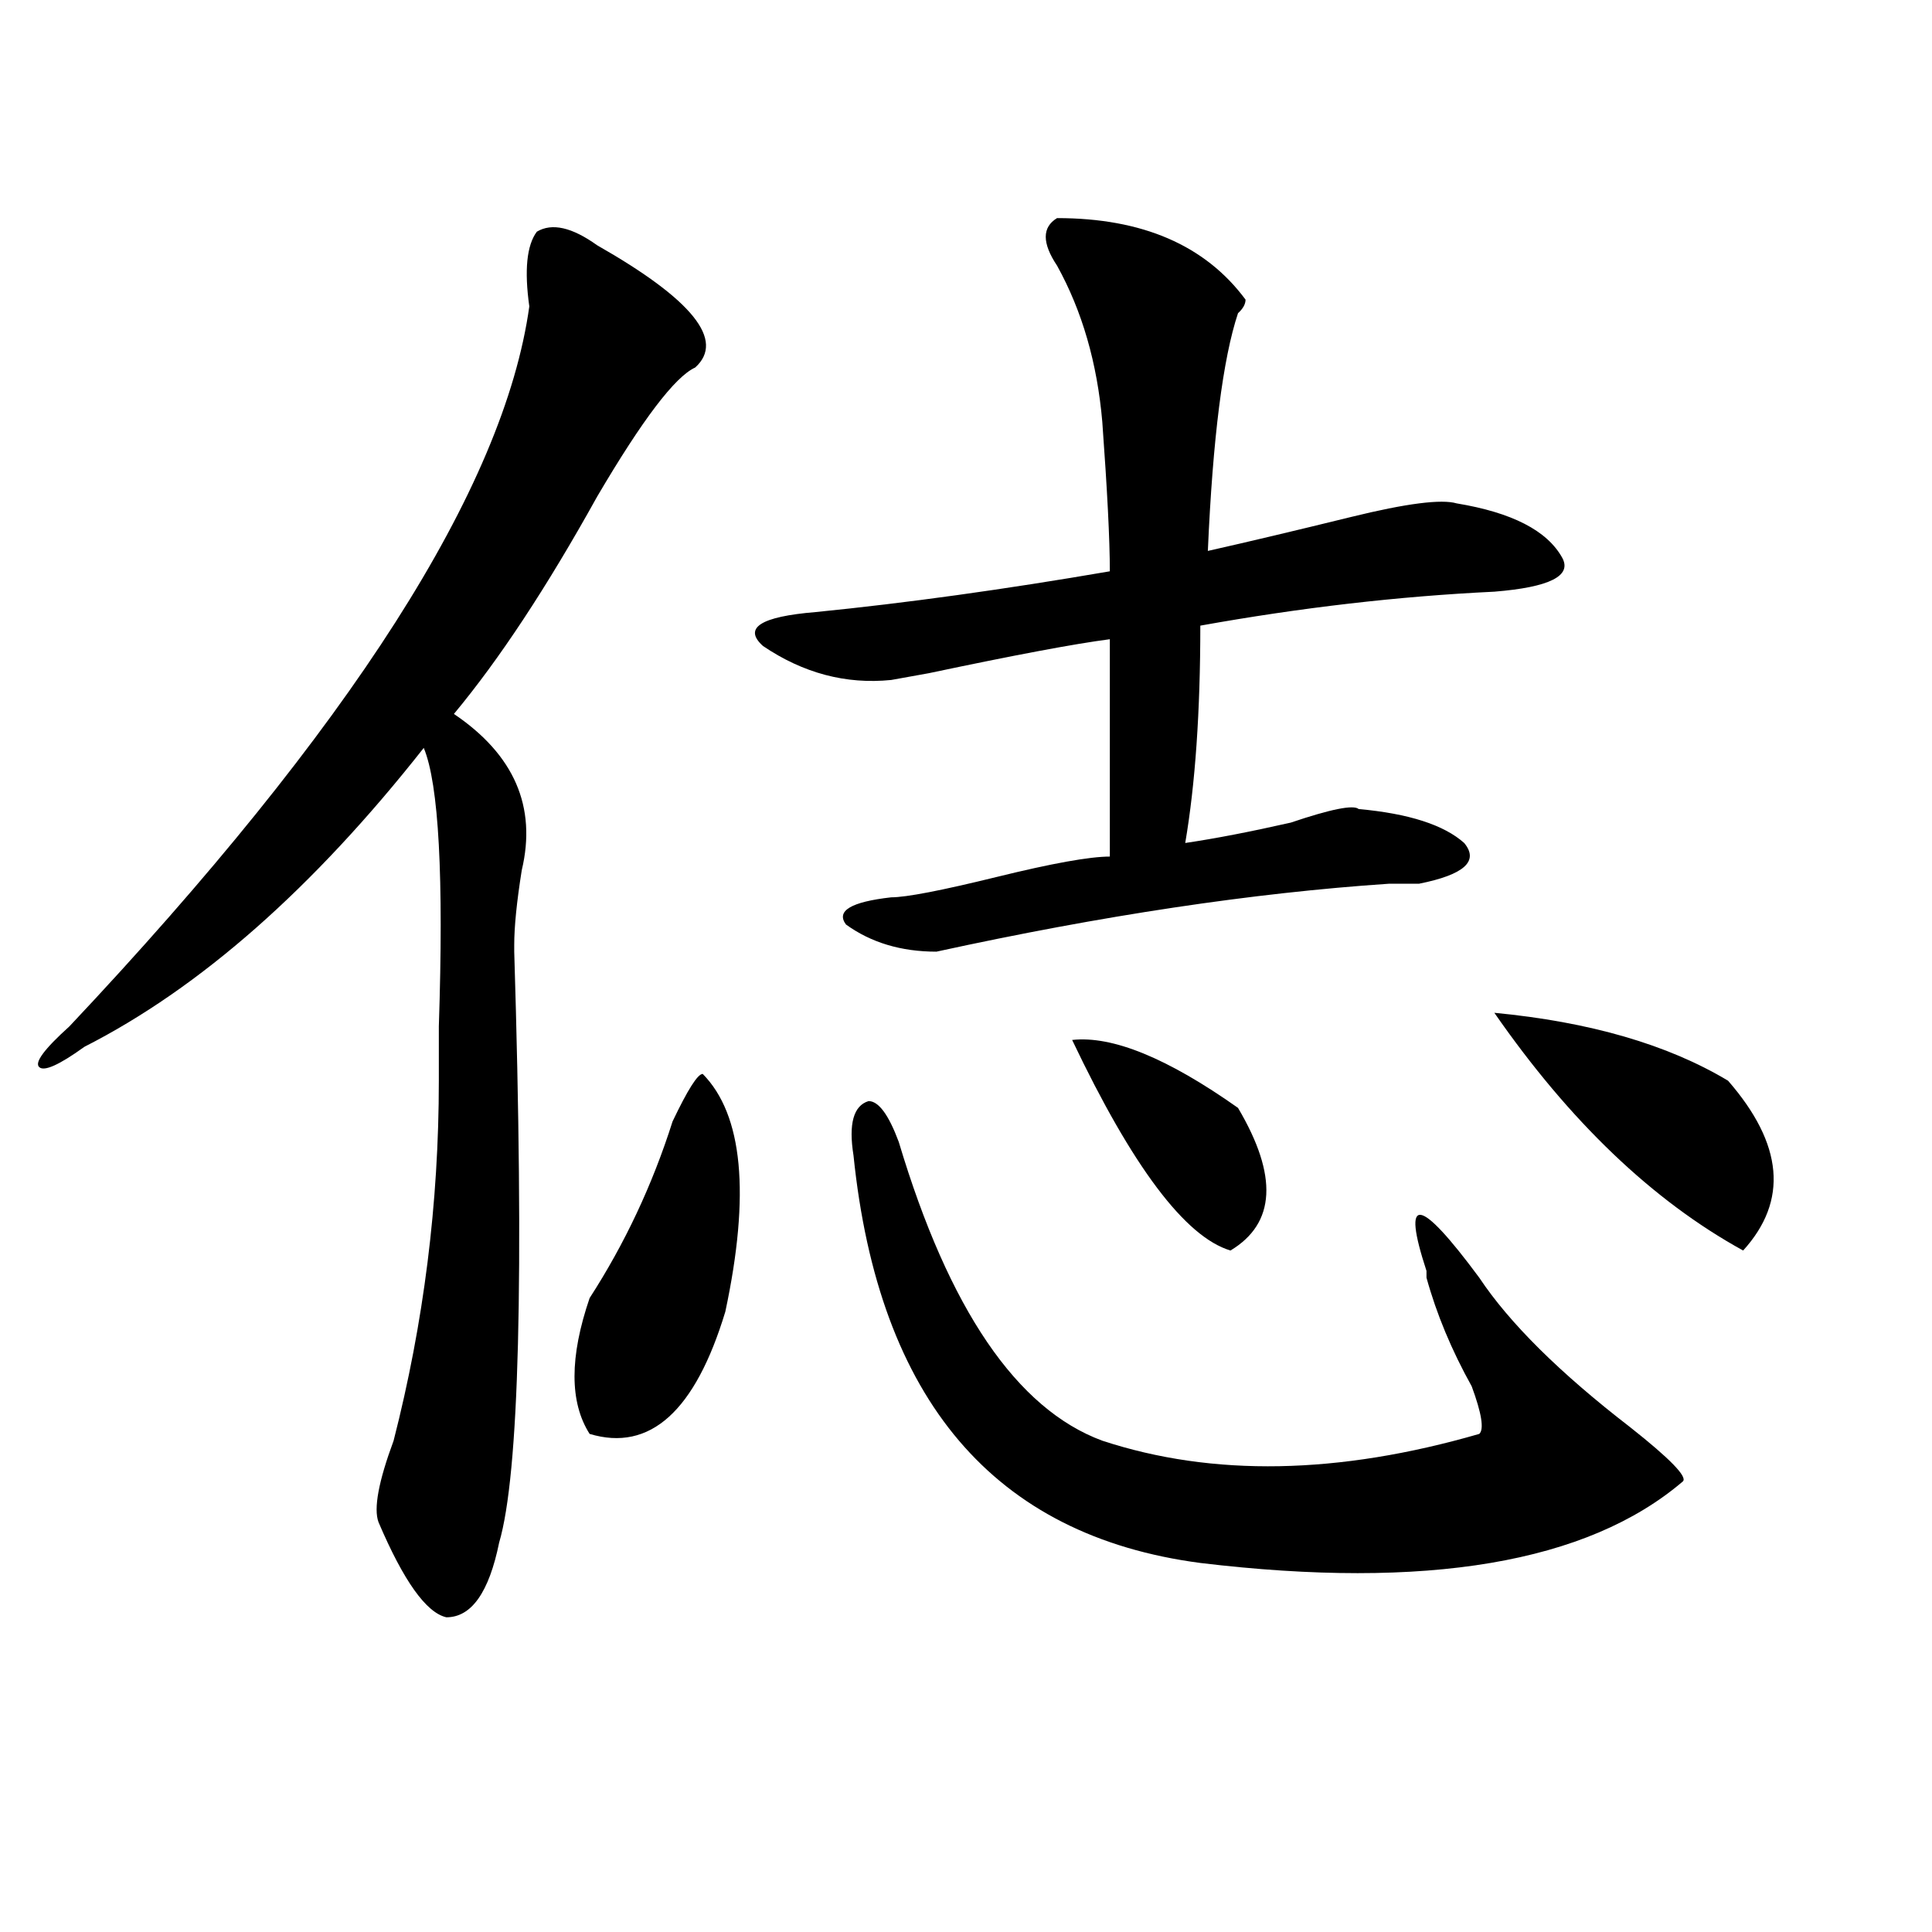
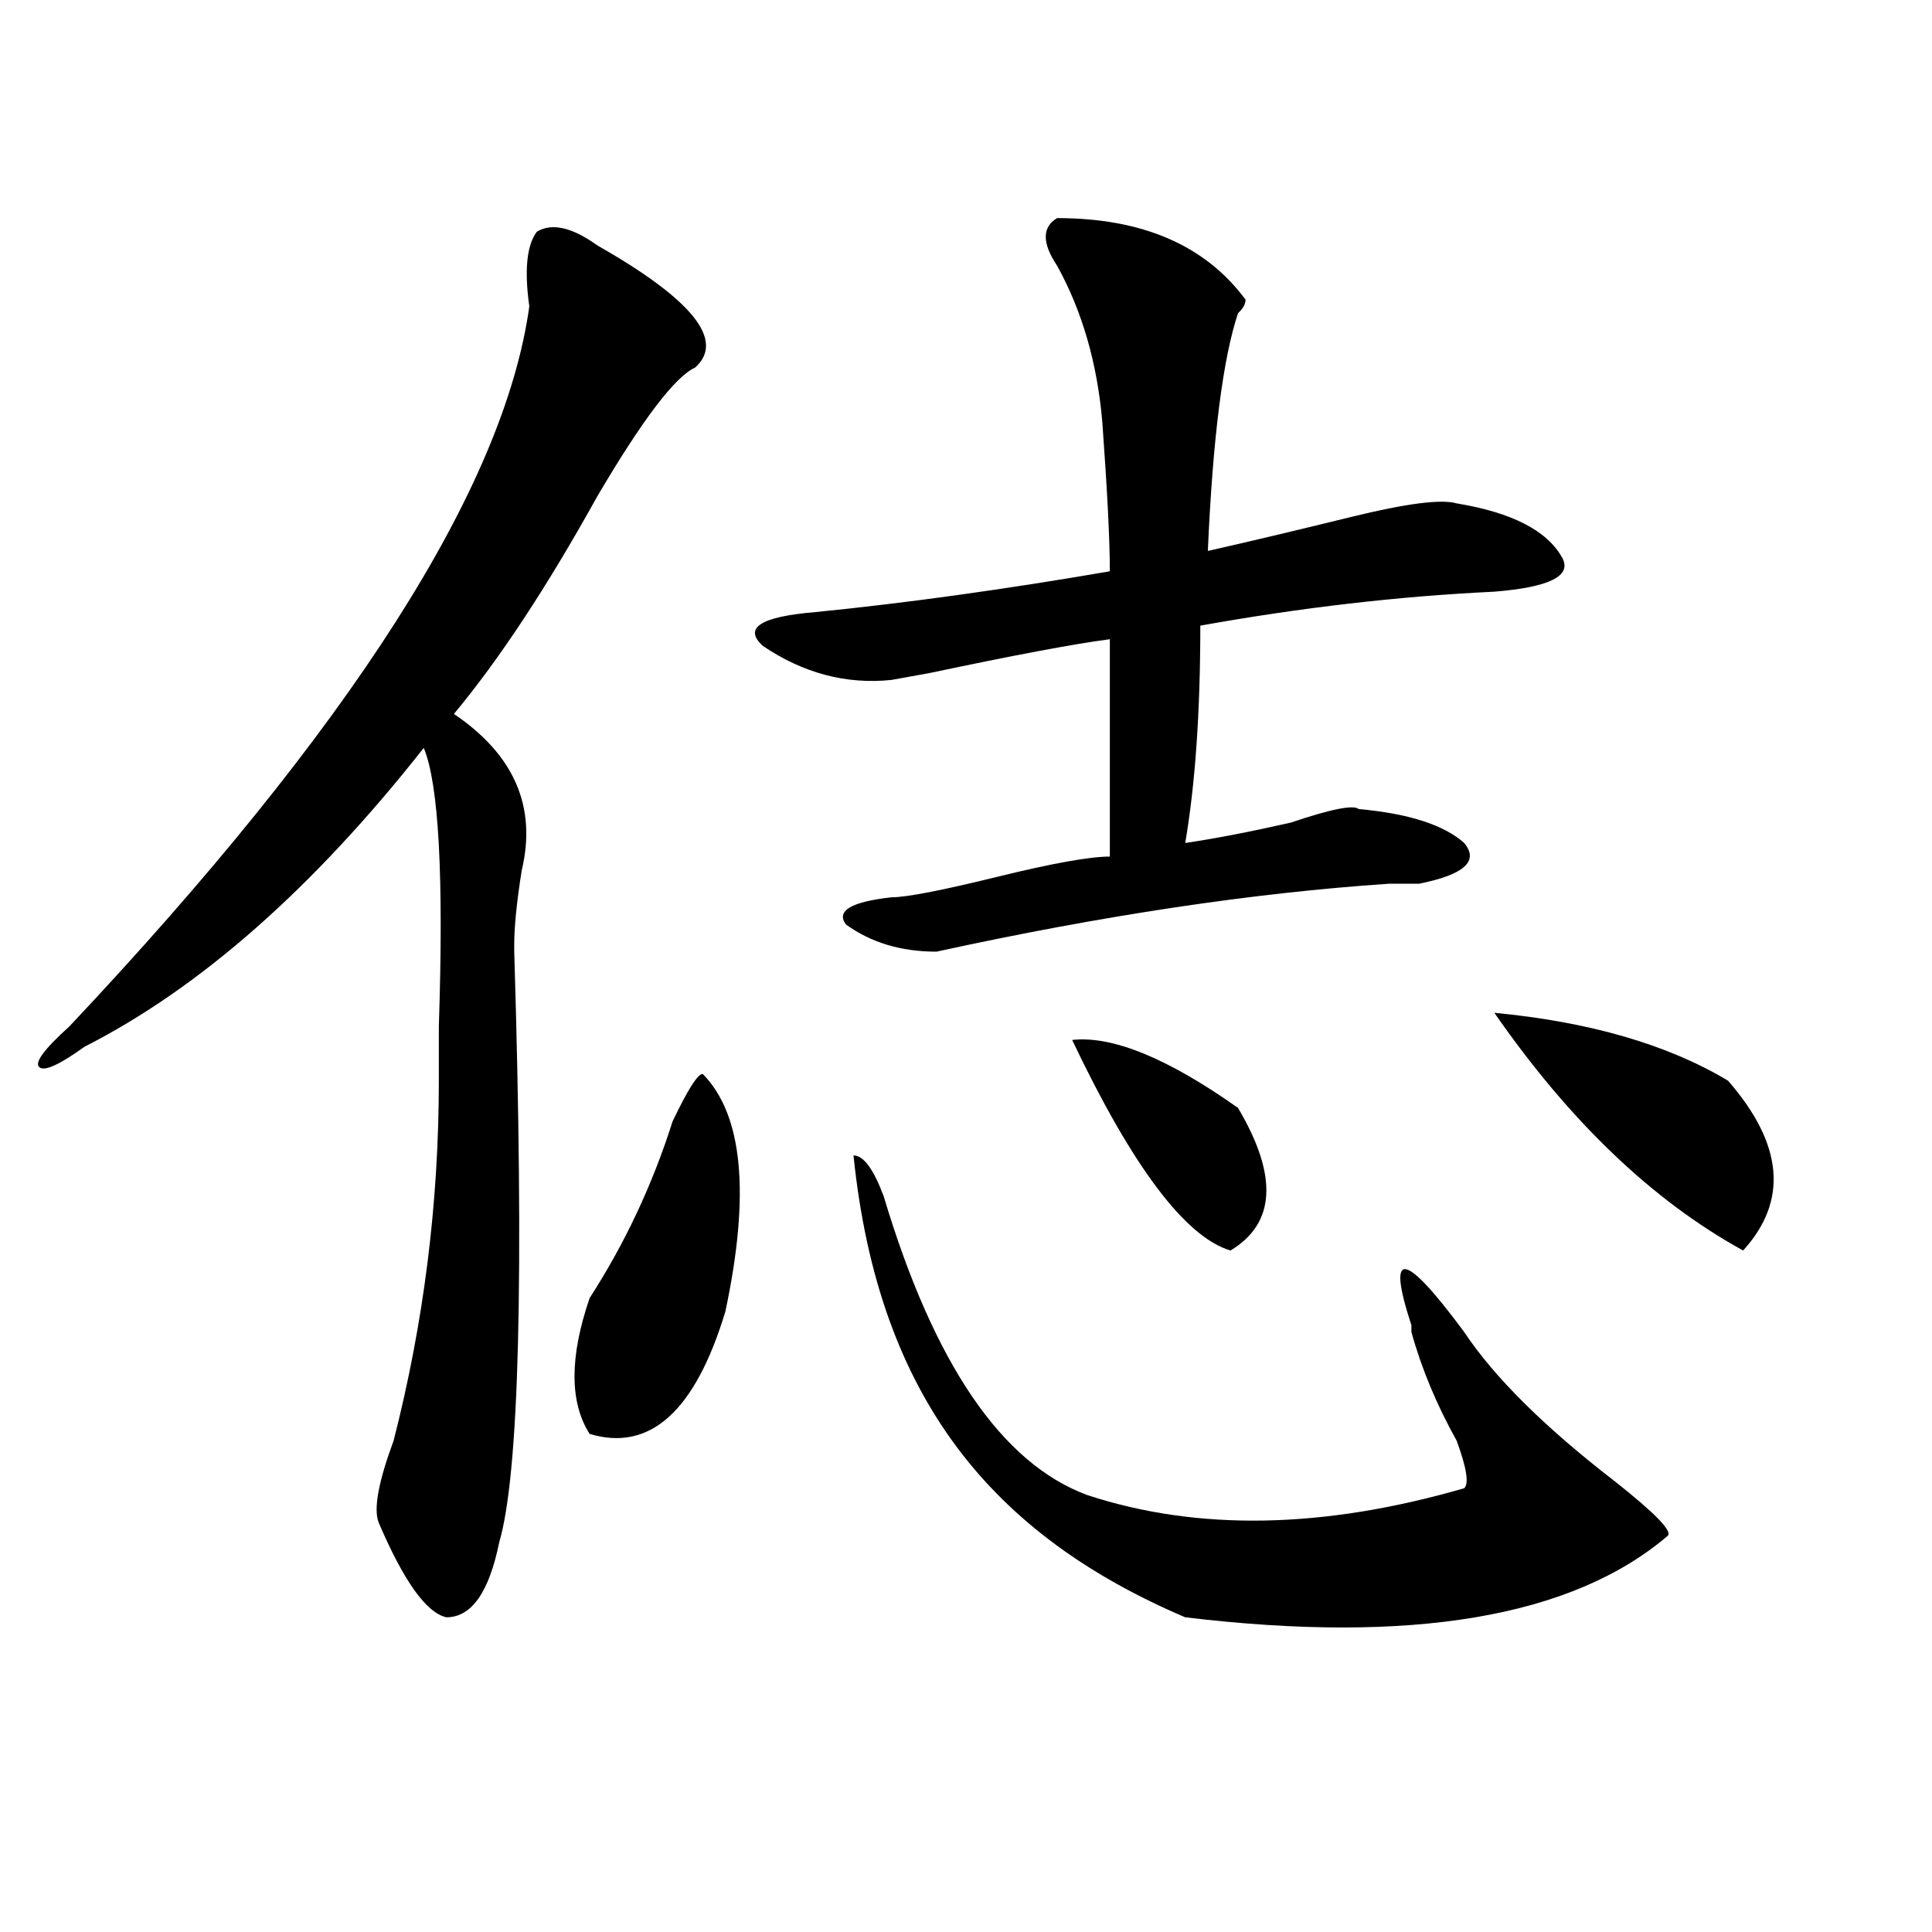
<svg xmlns="http://www.w3.org/2000/svg" version="1.1" id="图层_1" x="0px" y="0px" width="1000px" height="1000px" viewBox="0 0 1000 1000" enable-background="new 0 0 1000 1000" xml:space="preserve">
-   <path d="M359.82,190.234c-10.427,4.725-27.316,26.972-50.73,66.797c-26.036,46.912-50.73,84.375-74.145,112.5  c31.219,21.094,42.926,48.065,35.121,80.859c-2.622,16.425-3.902,29.334-3.902,38.672v3.516  c5.183,168.75,2.561,270.703-7.805,305.859c-5.244,25.763-14.329,38.672-27.316,38.672c-10.427-2.362-22.134-18.787-35.121-49.219  c-2.622-7.031,0-21.094,7.805-42.188c15.609-60.919,23.414-123.047,23.414-186.328c0-4.669,0-14.063,0-28.125  c2.561-77.344,0-125.354-7.805-144.141c-57.255,72.675-115.79,124.256-175.605,154.688c-13.049,9.394-20.854,12.909-23.414,10.547  c-2.622-2.307,2.561-9.338,15.609-21.094C181.593,376.563,260.92,252.362,273.969,158.594c-2.622-18.731-1.342-31.641,3.902-38.672  c7.805-4.669,18.17-2.307,31.219,7.031C358.479,155.078,375.43,176.172,359.82,190.234z M363.723,555.859  c20.792,21.094,24.694,62.128,11.707,123.047c-15.609,51.581-39.023,72.675-70.242,63.281c-10.427-16.369-10.427-39.825,0-70.313  c18.17-28.125,32.499-58.557,42.926-91.406C355.918,564.1,361.101,555.859,363.723,555.859z M547.133,112.891  c44.206,0,76.705,14.063,97.559,42.188c0,2.362-1.342,4.725-3.902,7.031c-7.805,23.456-13.049,64.49-15.609,123.047  c20.792-4.669,45.486-10.547,74.145-17.578c28.597-7.031,46.828-9.338,54.633-7.031c28.597,4.725,46.828,14.063,54.633,28.125  c5.183,9.394-6.524,15.271-35.121,17.578c-49.45,2.362-100.181,8.24-152.191,17.578c0,44.55-2.622,82.068-7.805,112.5  c15.609-2.307,33.779-5.822,54.633-10.547c20.792-7.031,32.499-9.338,35.121-7.031c25.975,2.362,44.206,8.24,54.633,17.578  c7.805,9.394,0,16.425-23.414,21.094h-15.609c-70.242,4.725-148.289,16.425-234.141,35.156c-18.231,0-33.841-4.669-46.828-14.063  c-5.244-7.031,2.561-11.7,23.414-14.063c7.805,0,25.975-3.516,54.633-10.547c28.597-7.031,48.108-10.547,58.535-10.547  c0-37.463,0-74.981,0-112.5c-18.231,2.362-49.45,8.24-93.656,17.578l-19.512,3.516c-23.414,2.362-45.548-3.516-66.34-17.578  c-10.427-9.338-1.342-15.216,27.316-17.578c46.828-4.669,97.559-11.7,152.191-21.094c0-16.369-1.342-42.188-3.902-77.344  c-2.622-30.432-10.427-57.403-23.414-80.859C539.328,125.8,539.328,117.615,547.133,112.891z M441.77,598.047  c-2.622-16.369,0-25.763,7.805-28.125c5.183,0,10.365,7.031,15.609,21.094c25.975,86.737,61.096,138.318,105.363,154.688  c57.193,18.787,122.253,17.578,195.117-3.516c2.561-2.307,1.28-10.547-3.902-24.609c-10.427-18.731-18.231-37.463-23.414-56.25  v-3.516c-13.049-39.825-3.902-38.672,27.316,3.516c15.609,23.456,41.584,49.219,78.047,77.344  c20.792,16.425,29.877,25.818,27.316,28.125c-49.45,42.188-132.68,56.25-249.75,42.188  C514.572,794.922,454.757,724.609,441.77,598.047z M554.938,538.281c20.792-2.307,49.389,9.394,85.852,35.156  c20.792,35.156,19.512,59.766-3.902,73.828C613.473,640.234,586.156,603.925,554.938,538.281z M773.469,524.219  c49.389,4.725,89.754,16.425,120.973,35.156c28.597,32.85,31.219,62.128,7.805,87.891  C855.418,621.503,812.492,580.469,773.469,524.219z" />
+   <path d="M359.82,190.234c-10.427,4.725-27.316,26.972-50.73,66.797c-26.036,46.912-50.73,84.375-74.145,112.5  c31.219,21.094,42.926,48.065,35.121,80.859c-2.622,16.425-3.902,29.334-3.902,38.672v3.516  c5.183,168.75,2.561,270.703-7.805,305.859c-5.244,25.763-14.329,38.672-27.316,38.672c-10.427-2.362-22.134-18.787-35.121-49.219  c-2.622-7.031,0-21.094,7.805-42.188c15.609-60.919,23.414-123.047,23.414-186.328c0-4.669,0-14.063,0-28.125  c2.561-77.344,0-125.354-7.805-144.141c-57.255,72.675-115.79,124.256-175.605,154.688c-13.049,9.394-20.854,12.909-23.414,10.547  c-2.622-2.307,2.561-9.338,15.609-21.094C181.593,376.563,260.92,252.362,273.969,158.594c-2.622-18.731-1.342-31.641,3.902-38.672  c7.805-4.669,18.17-2.307,31.219,7.031C358.479,155.078,375.43,176.172,359.82,190.234z M363.723,555.859  c20.792,21.094,24.694,62.128,11.707,123.047c-15.609,51.581-39.023,72.675-70.242,63.281c-10.427-16.369-10.427-39.825,0-70.313  c18.17-28.125,32.499-58.557,42.926-91.406C355.918,564.1,361.101,555.859,363.723,555.859z M547.133,112.891  c44.206,0,76.705,14.063,97.559,42.188c0,2.362-1.342,4.725-3.902,7.031c-7.805,23.456-13.049,64.49-15.609,123.047  c20.792-4.669,45.486-10.547,74.145-17.578c28.597-7.031,46.828-9.338,54.633-7.031c28.597,4.725,46.828,14.063,54.633,28.125  c5.183,9.394-6.524,15.271-35.121,17.578c-49.45,2.362-100.181,8.24-152.191,17.578c0,44.55-2.622,82.068-7.805,112.5  c15.609-2.307,33.779-5.822,54.633-10.547c20.792-7.031,32.499-9.338,35.121-7.031c25.975,2.362,44.206,8.24,54.633,17.578  c7.805,9.394,0,16.425-23.414,21.094h-15.609c-70.242,4.725-148.289,16.425-234.141,35.156c-18.231,0-33.841-4.669-46.828-14.063  c-5.244-7.031,2.561-11.7,23.414-14.063c7.805,0,25.975-3.516,54.633-10.547c28.597-7.031,48.108-10.547,58.535-10.547  c0-37.463,0-74.981,0-112.5c-18.231,2.362-49.45,8.24-93.656,17.578l-19.512,3.516c-23.414,2.362-45.548-3.516-66.34-17.578  c-10.427-9.338-1.342-15.216,27.316-17.578c46.828-4.669,97.559-11.7,152.191-21.094c0-16.369-1.342-42.188-3.902-77.344  c-2.622-30.432-10.427-57.403-23.414-80.859C539.328,125.8,539.328,117.615,547.133,112.891z M441.77,598.047  c5.183,0,10.365,7.031,15.609,21.094c25.975,86.737,61.096,138.318,105.363,154.688  c57.193,18.787,122.253,17.578,195.117-3.516c2.561-2.307,1.28-10.547-3.902-24.609c-10.427-18.731-18.231-37.463-23.414-56.25  v-3.516c-13.049-39.825-3.902-38.672,27.316,3.516c15.609,23.456,41.584,49.219,78.047,77.344  c20.792,16.425,29.877,25.818,27.316,28.125c-49.45,42.188-132.68,56.25-249.75,42.188  C514.572,794.922,454.757,724.609,441.77,598.047z M554.938,538.281c20.792-2.307,49.389,9.394,85.852,35.156  c20.792,35.156,19.512,59.766-3.902,73.828C613.473,640.234,586.156,603.925,554.938,538.281z M773.469,524.219  c49.389,4.725,89.754,16.425,120.973,35.156c28.597,32.85,31.219,62.128,7.805,87.891  C855.418,621.503,812.492,580.469,773.469,524.219z" />
</svg>